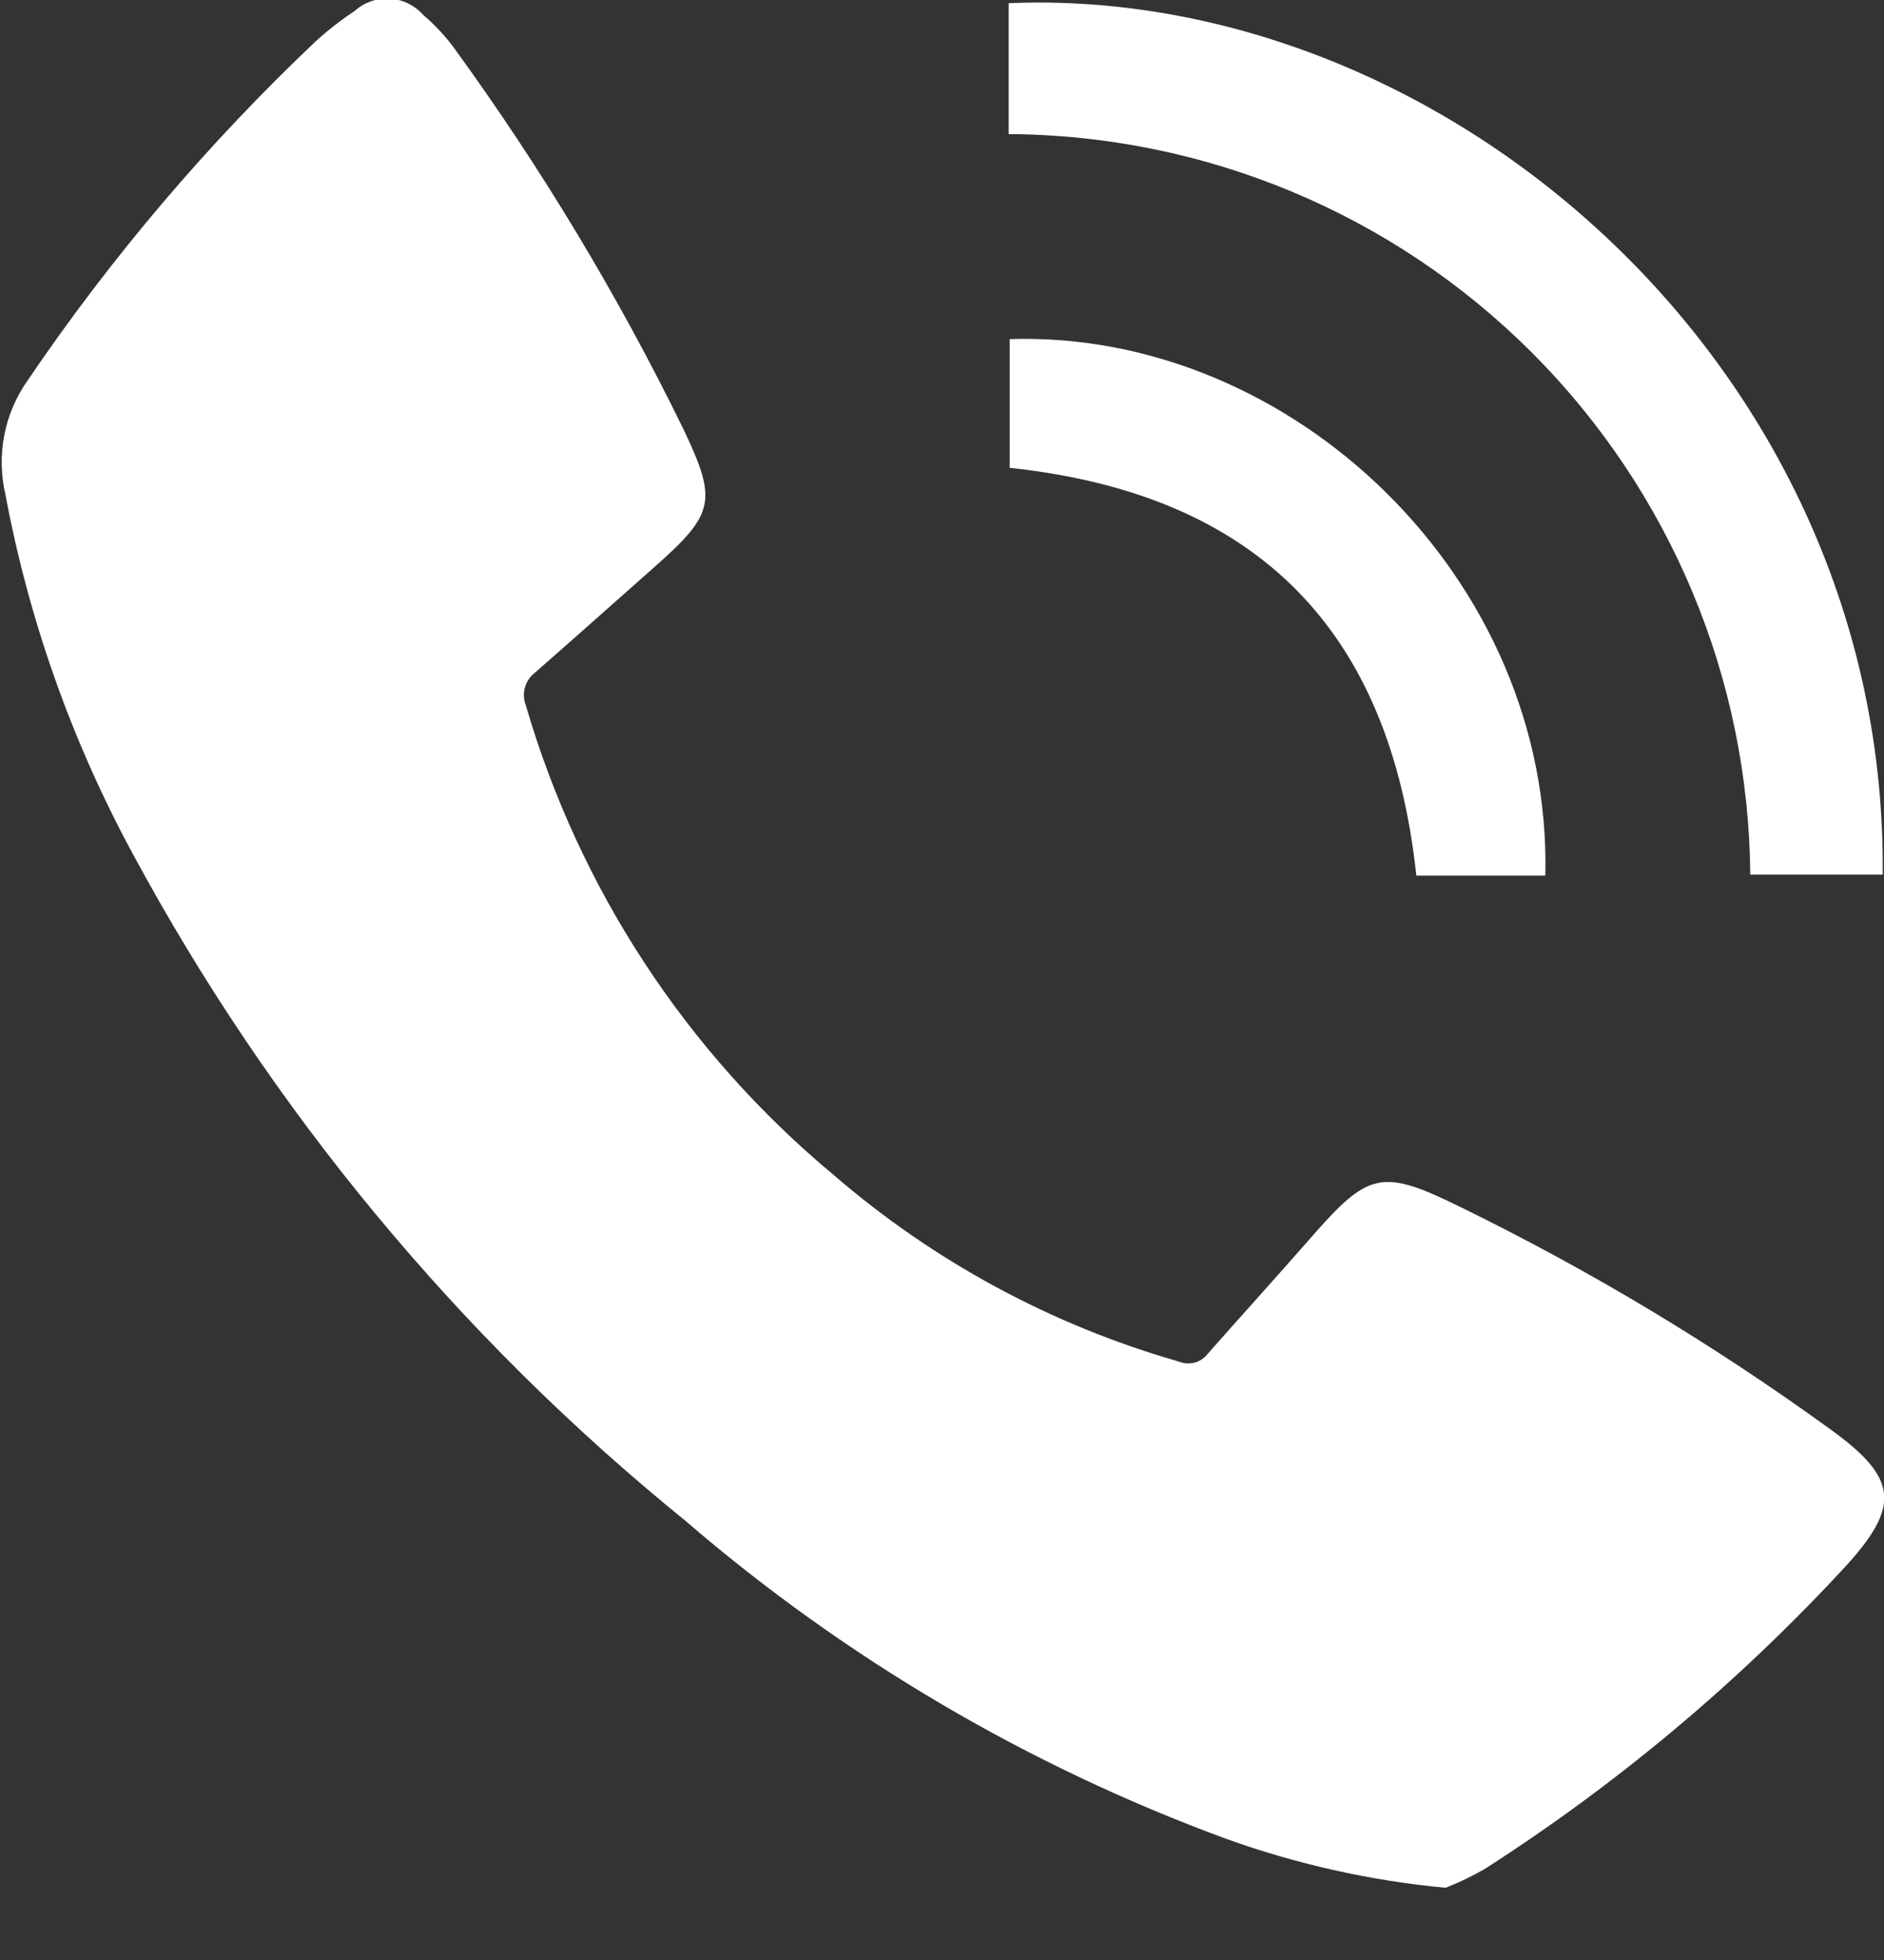
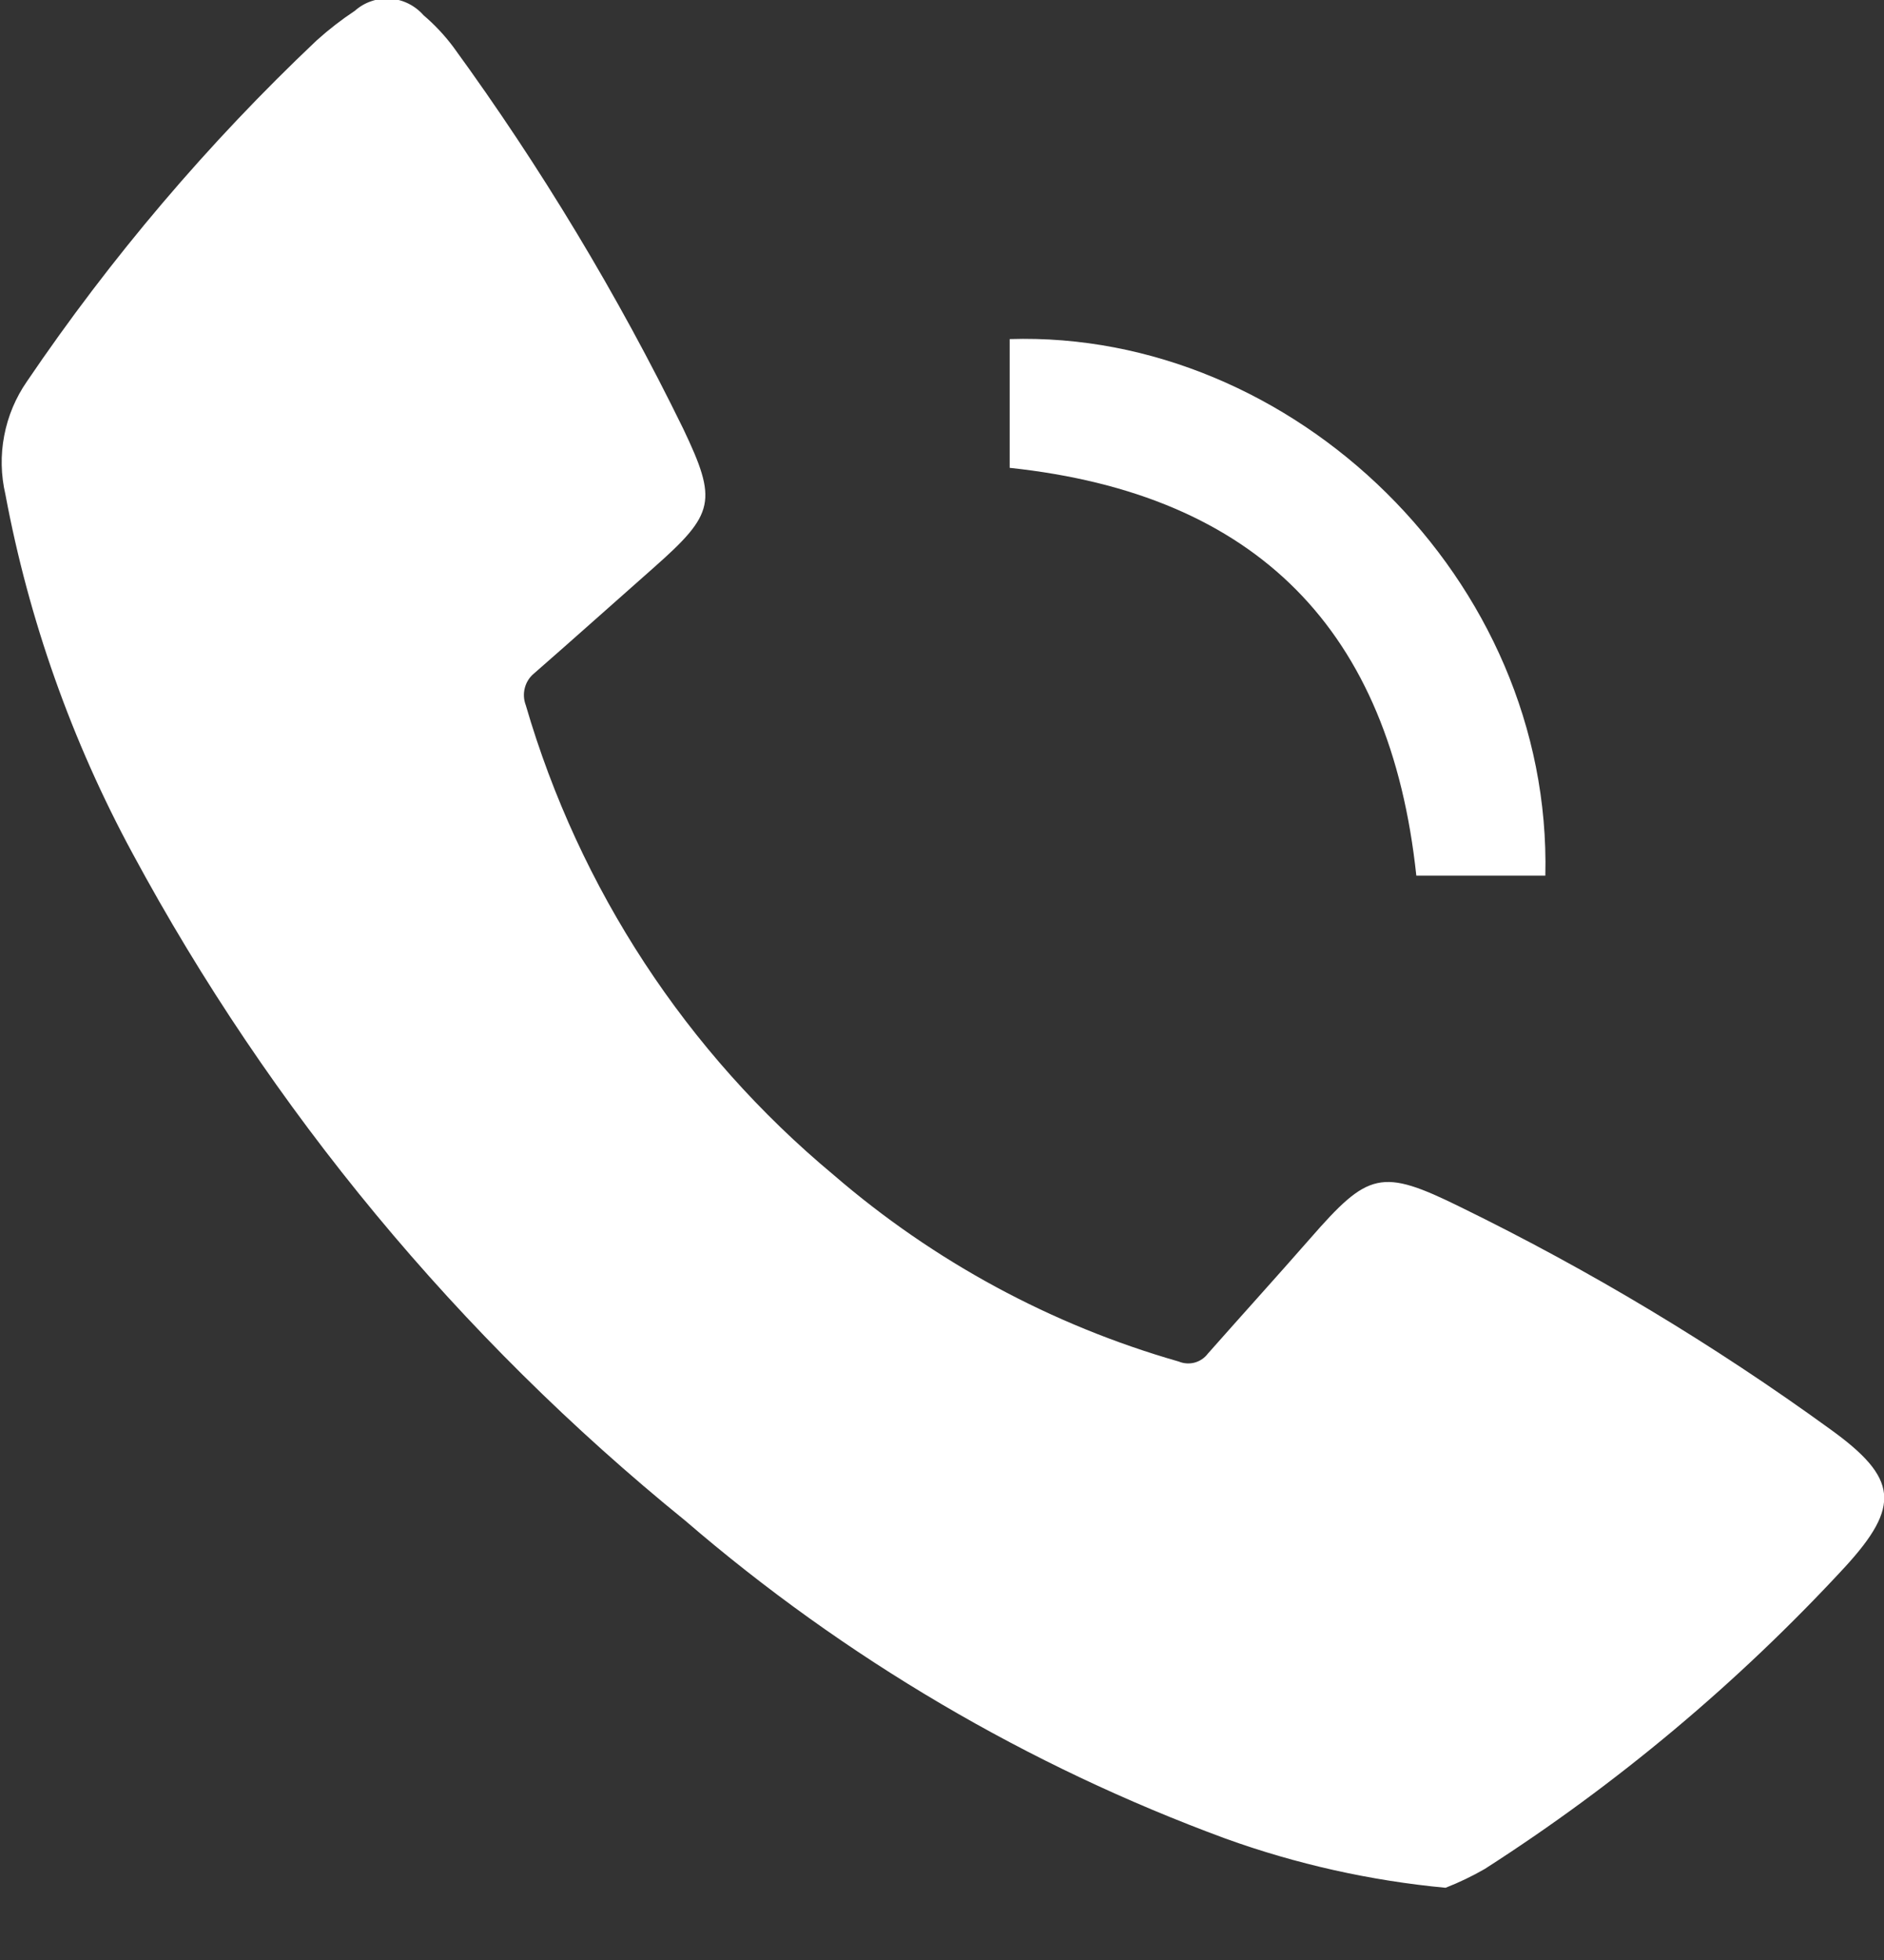
<svg xmlns="http://www.w3.org/2000/svg" width="25" height="26" viewBox="0 0 25 26" fill="none">
  <rect x="0" y="0" width="25" height="26" fill="#333333" stroke="none" />
  <g clip-path="url(#clip0_37_105)">
    <path d="M19.182 25.042C18.185 24.948 17.203 24.729 16.261 24.389C13.639 23.424 11.211 21.996 9.094 20.173C6.088 17.735 3.595 14.726 1.758 11.319C0.952 9.83 0.383 8.224 0.072 6.56C0.012 6.303 0.006 6.037 0.056 5.779C0.105 5.52 0.208 5.275 0.358 5.059C1.472 3.416 2.761 1.899 4.203 0.535C4.362 0.392 4.531 0.261 4.709 0.143C4.772 0.087 4.846 0.043 4.927 0.016C5.007 -0.012 5.092 -0.023 5.177 -0.018C5.261 -0.012 5.344 0.01 5.42 0.048C5.496 0.086 5.564 0.138 5.62 0.202C5.767 0.327 5.9 0.469 6.016 0.624C7.177 2.218 8.197 3.911 9.064 5.683C9.524 6.648 9.486 6.813 8.676 7.529C8.145 7.997 7.618 8.47 7.087 8.933C7.026 8.983 6.983 9.051 6.964 9.126C6.944 9.202 6.949 9.282 6.977 9.355C7.688 11.793 9.11 13.962 11.062 15.586C12.391 16.733 13.953 17.578 15.641 18.061C15.708 18.089 15.783 18.094 15.853 18.075C15.923 18.056 15.985 18.014 16.029 17.955C16.48 17.445 16.935 16.943 17.382 16.433C18.158 15.544 18.326 15.493 19.38 16.012C21.099 16.852 22.743 17.839 24.292 18.963C25.186 19.608 25.223 19.979 24.481 20.788C23.064 22.321 21.458 23.667 19.701 24.793C19.534 24.889 19.361 24.972 19.182 25.042Z" fill="white" />
-     <path d="M13.385 1.779V0.042C19.174 -0.198 25.046 4.869 24.983 11.602H23.225C23.206 9 22.163 6.51 20.321 4.671C18.48 2.832 15.988 1.793 13.385 1.779Z" fill="white" />
    <path d="M20.506 11.615H18.794C18.448 8.364 16.686 6.556 13.398 6.206V4.498C17.159 4.38 20.599 7.686 20.506 11.615Z" fill="white" />
  </g>
  <defs>
    <clipPath id="clip0_37_105">
      <rect width="25" height="25.042" fill="white" />
    </clipPath>
  </defs>
</svg>